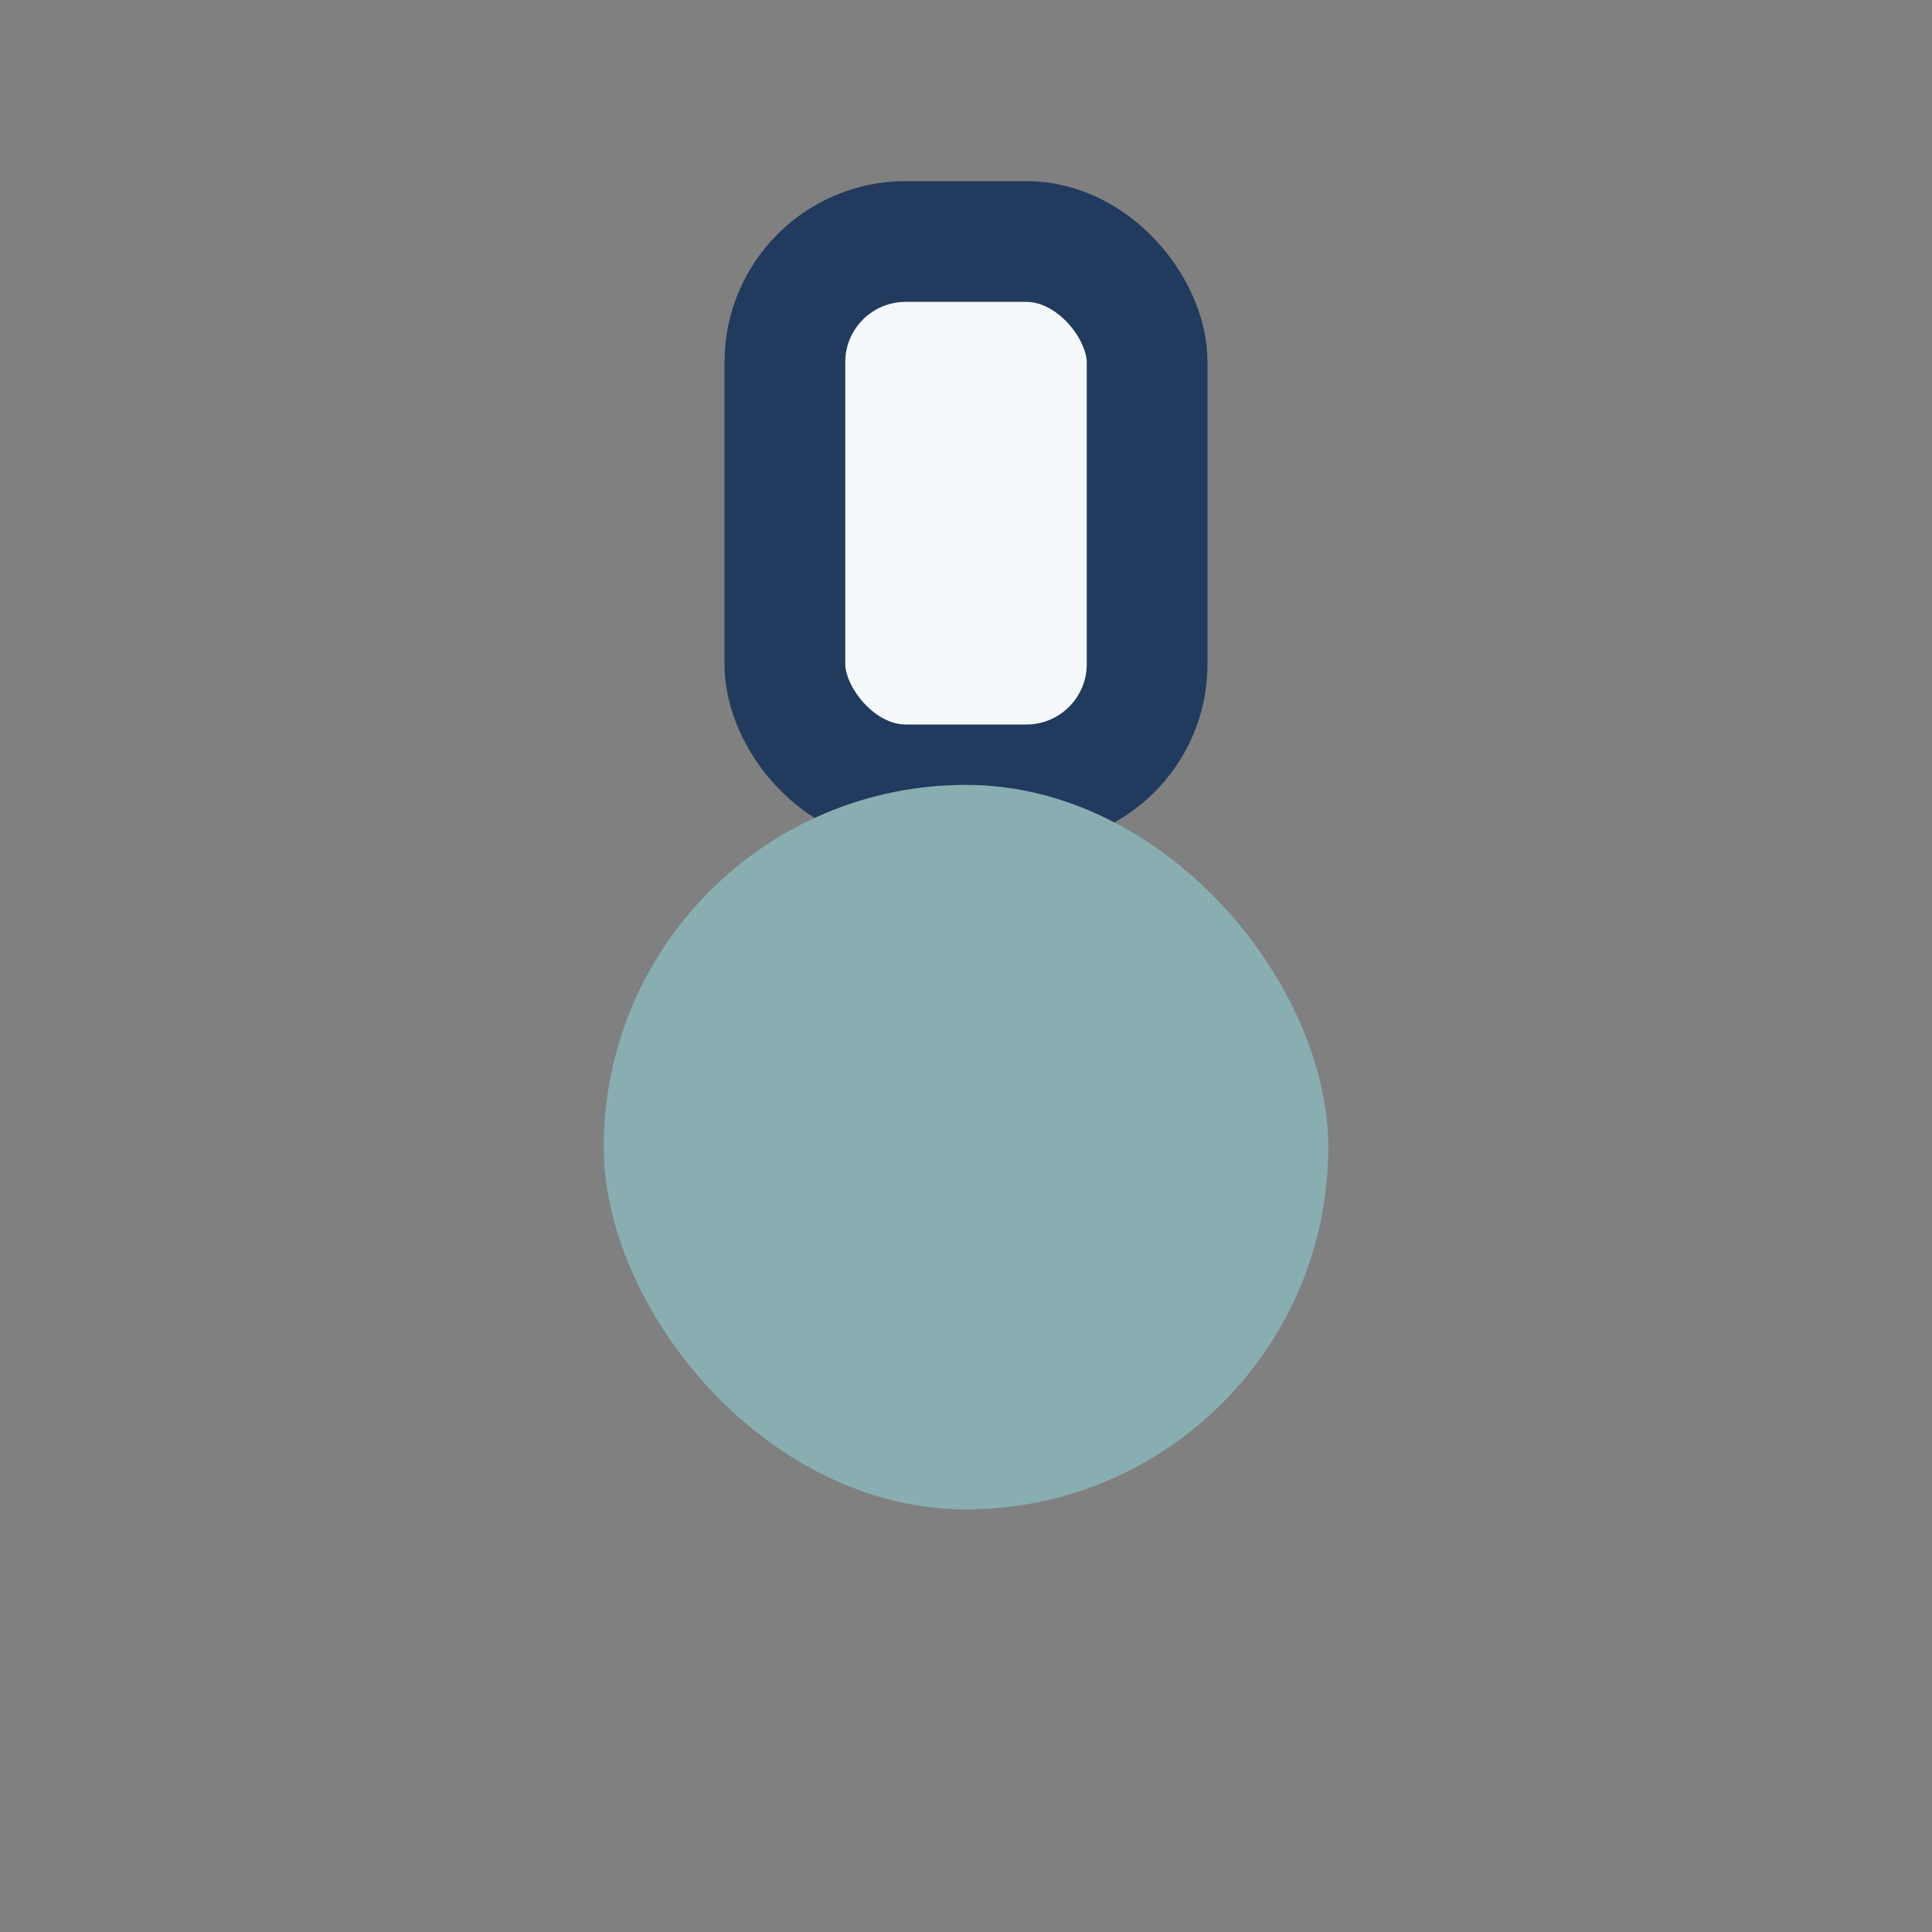
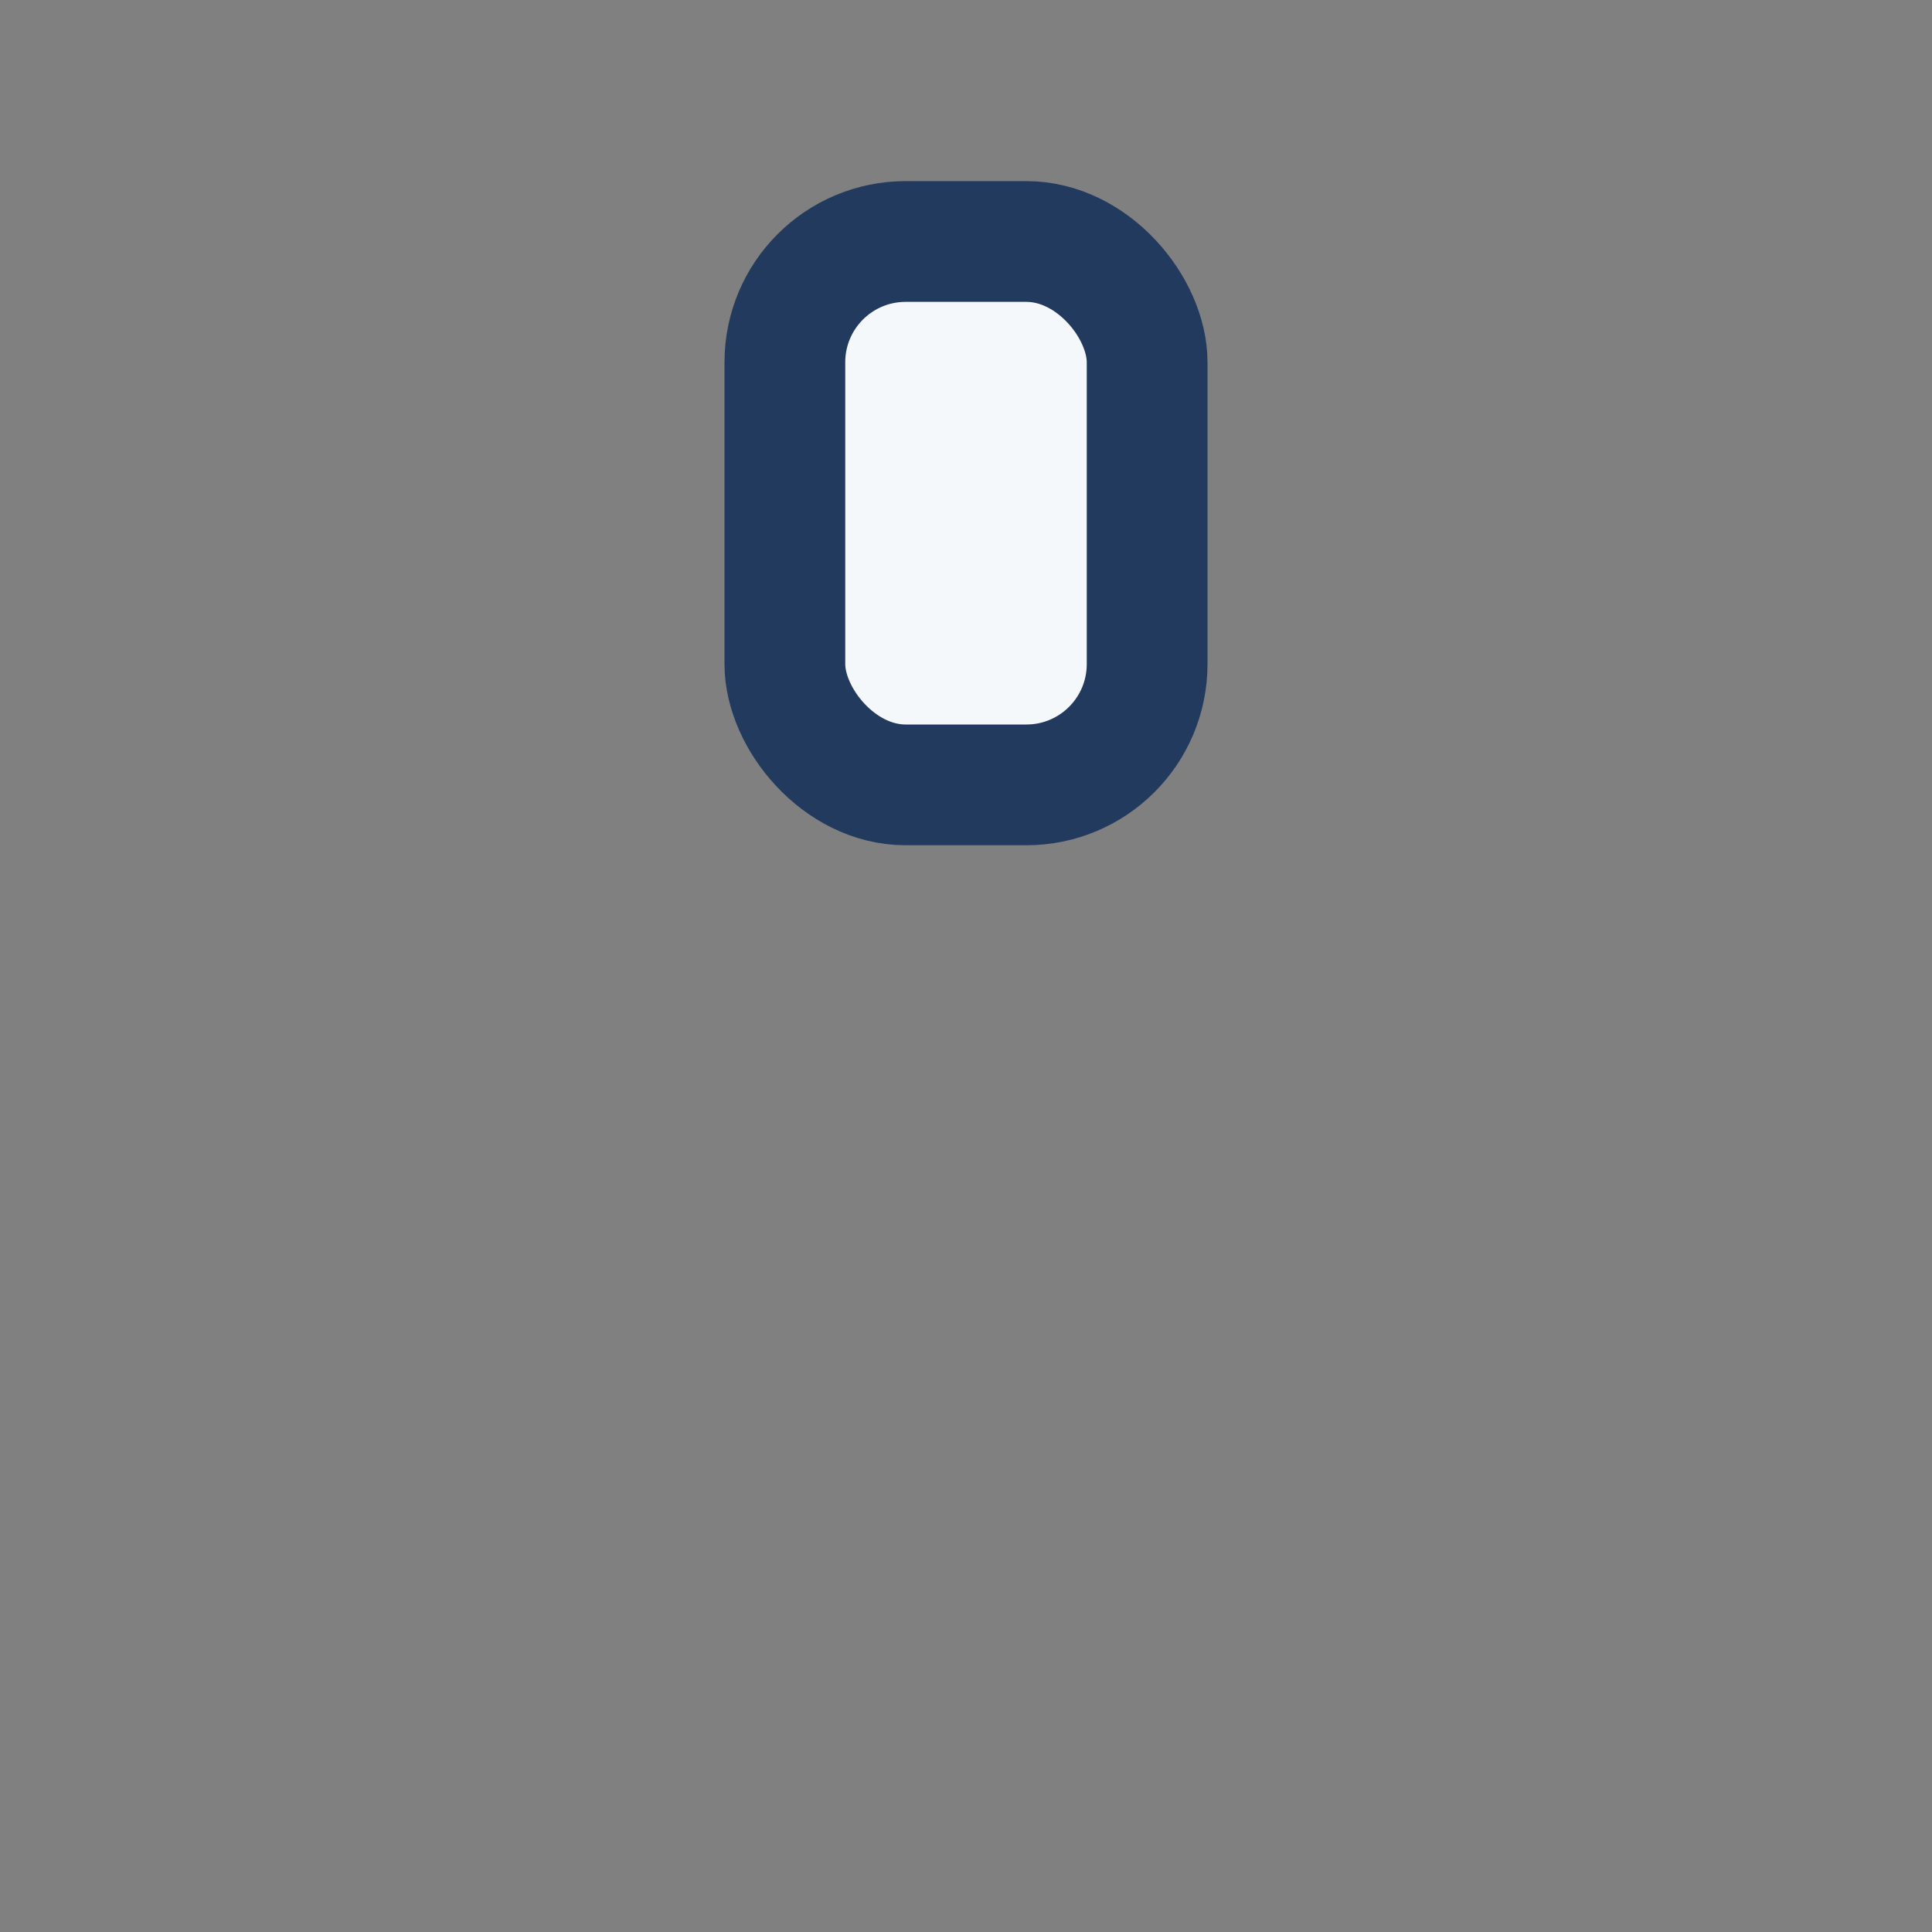
<svg xmlns="http://www.w3.org/2000/svg" width="32" height="32" viewBox="0 0 32 32">
  <rect x="0" y="0" width="32" height="32" fill="#808080" stroke="none" />
  <rect x="13" y="4" width="6" height="9" rx="2" fill="#F5F8FA" stroke="#223A5E" stroke-width="2" />
-   <rect x="10" y="13" width="12" height="12" rx="6" fill="#89AEB2" />
</svg>